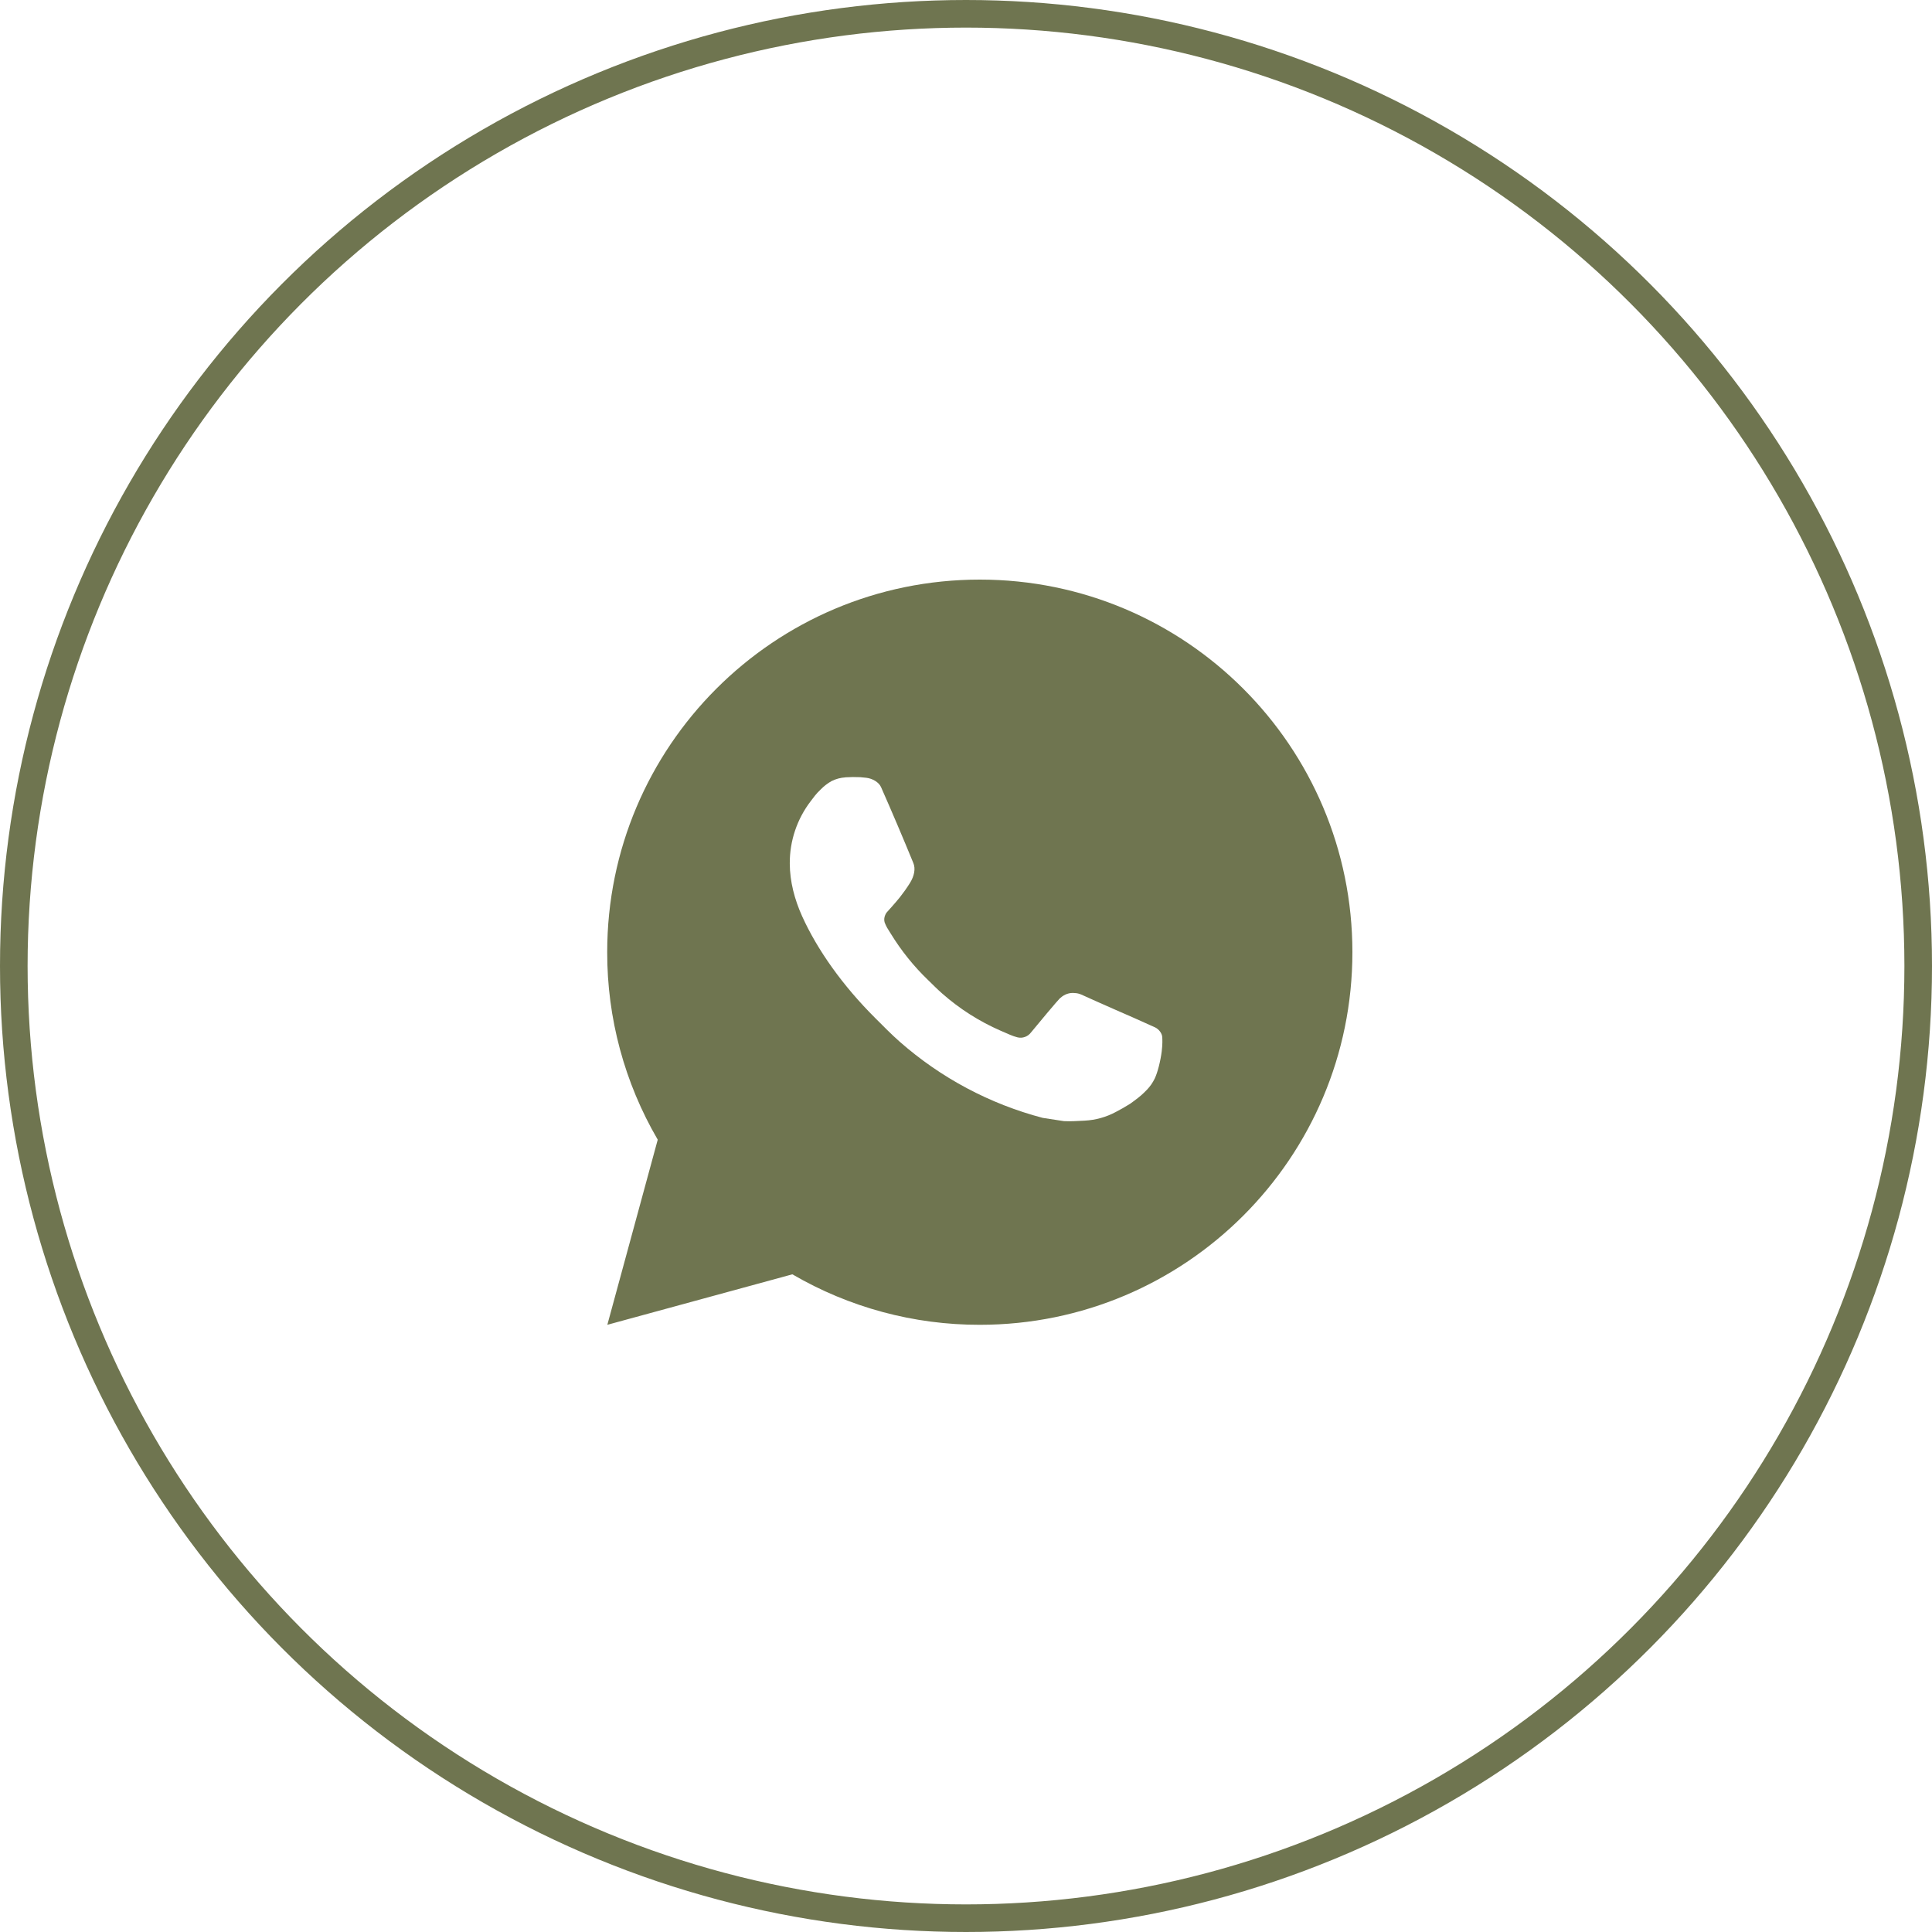
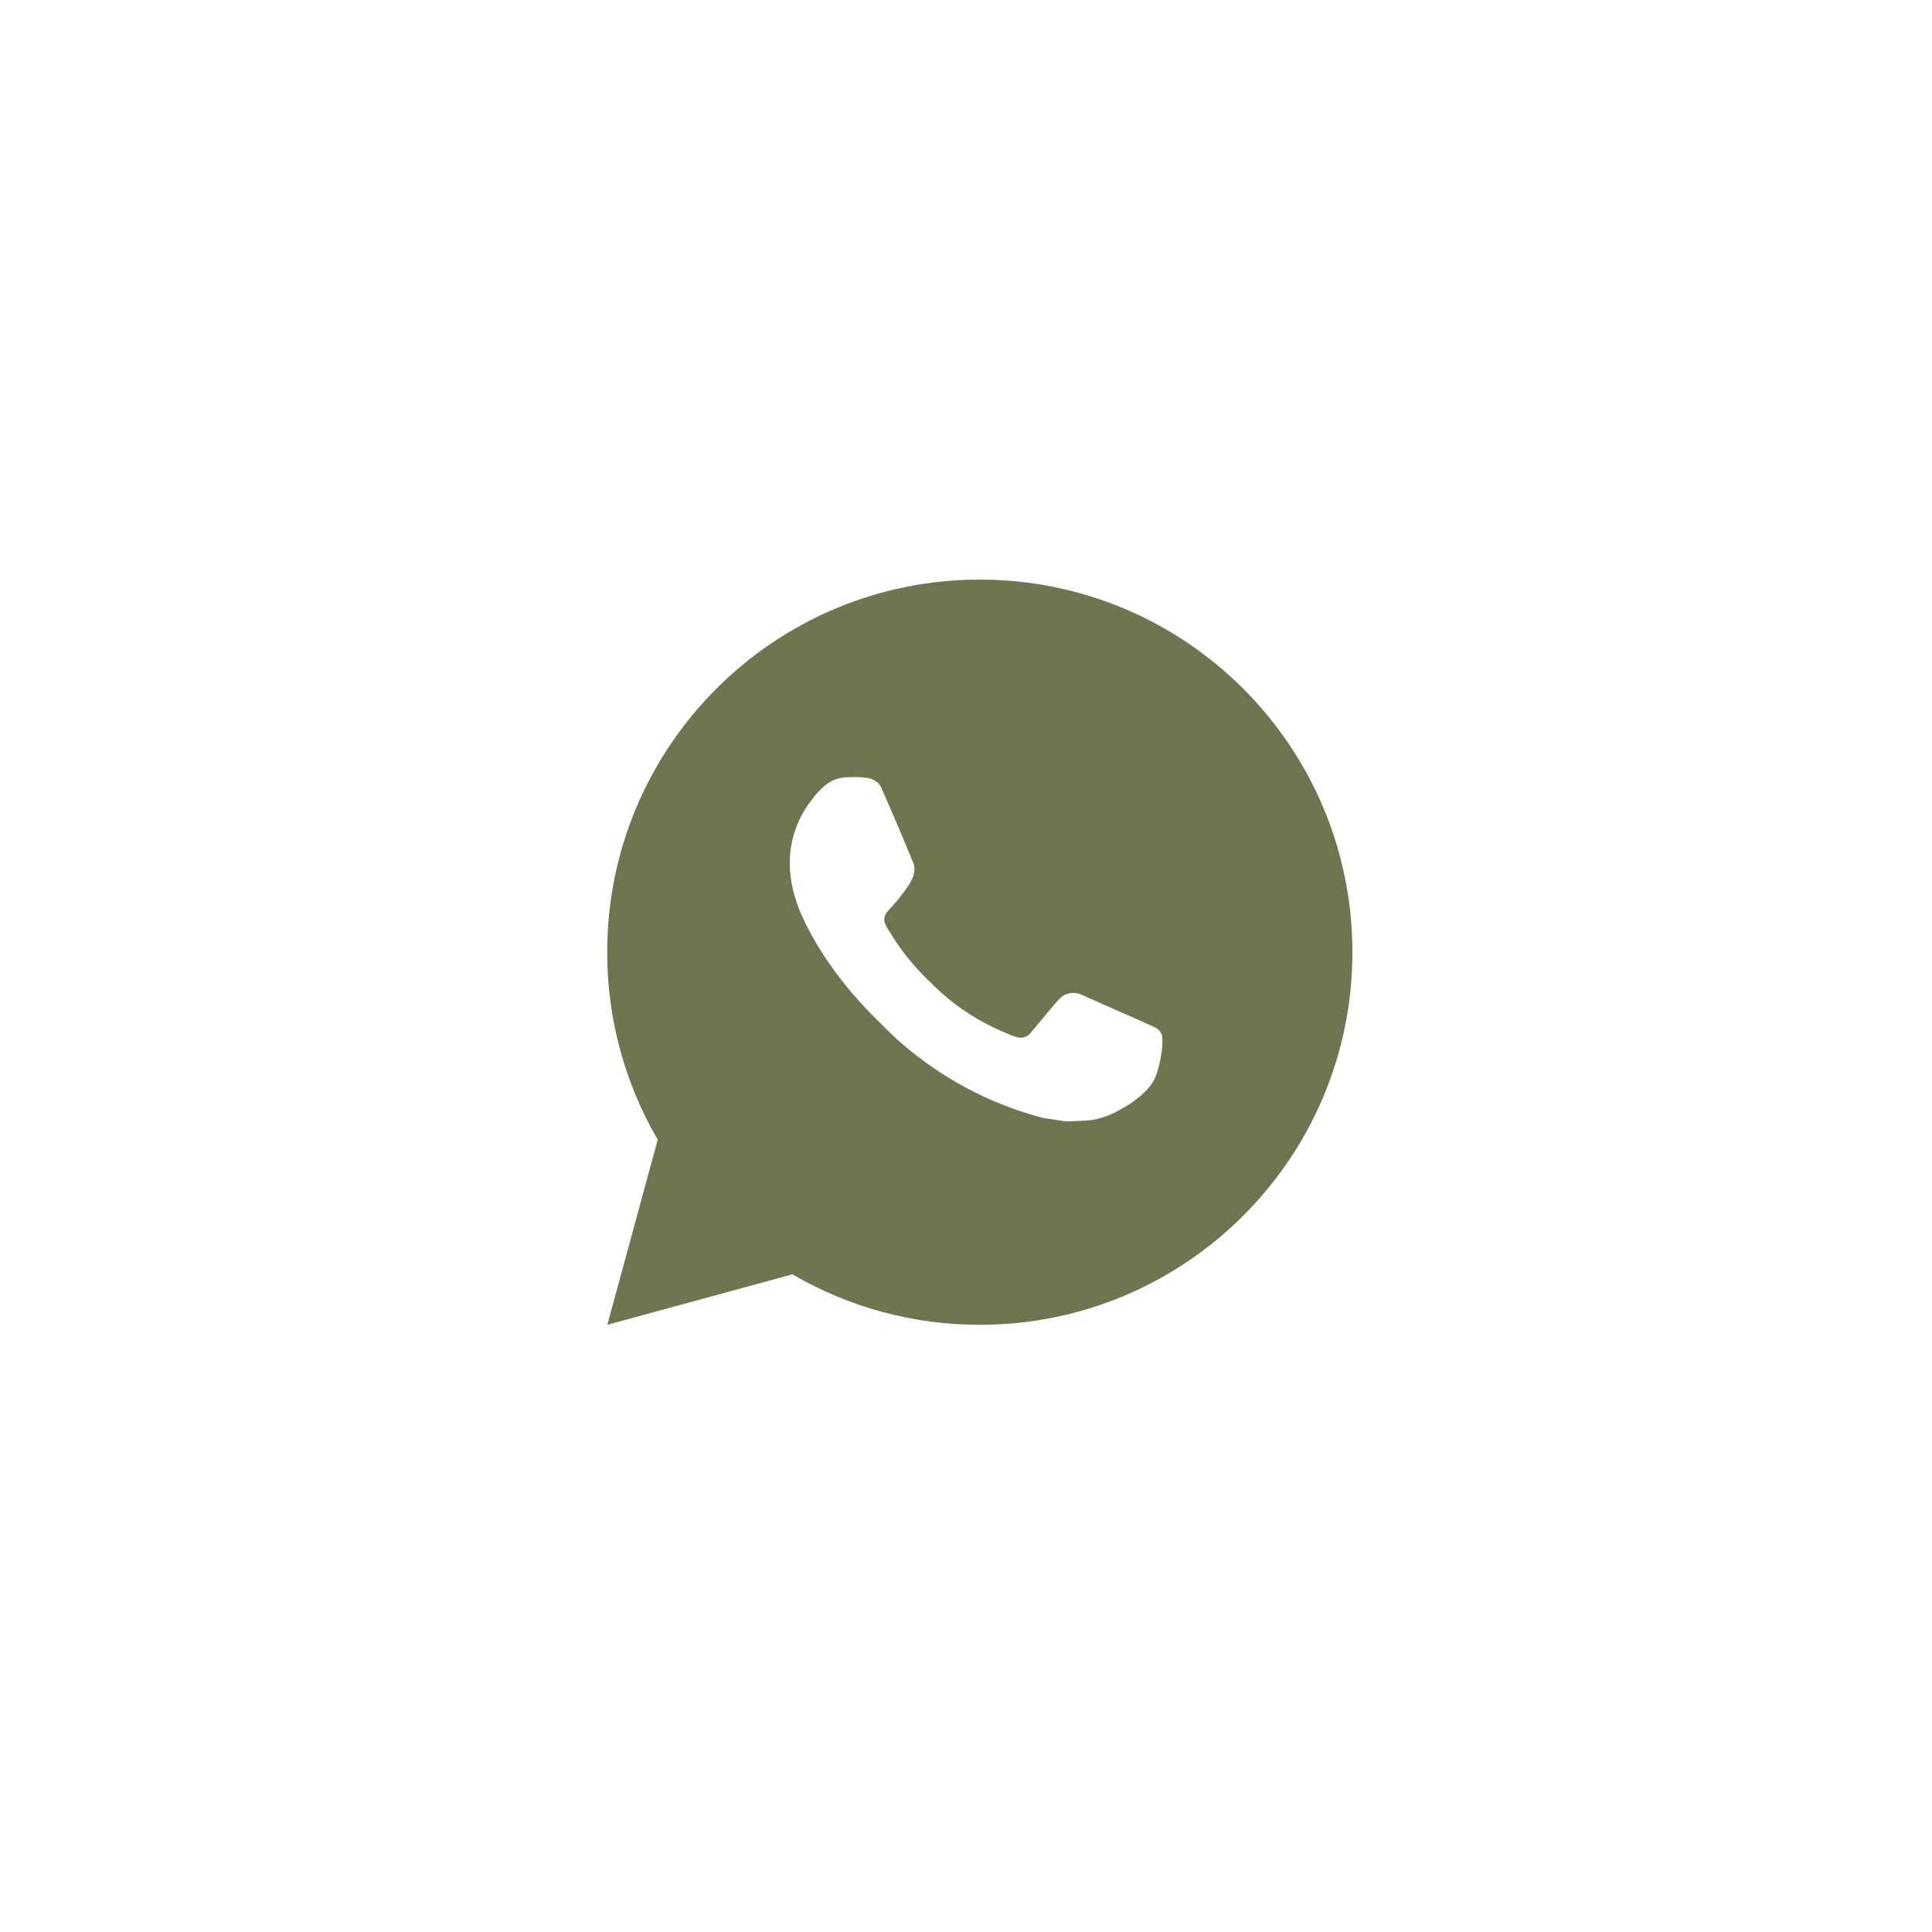
<svg xmlns="http://www.w3.org/2000/svg" width="70" height="70" viewBox="0 0 70 70" fill="none">
-   <circle cx="35" cy="35" r="34.5" stroke="#6F7550" />
  <path d="M22.005 48L23.831 41.293C22.628 39.231 21.996 36.887 22 34.5C22 27.044 28.044 21 35.5 21C42.956 21 49 27.044 49 34.5C49 41.956 42.956 48 35.5 48C33.114 48.004 30.77 47.373 28.709 46.171L22.005 48ZM30.628 28.166C30.453 28.177 30.283 28.223 30.127 28.301C29.981 28.384 29.847 28.487 29.73 28.609C29.568 28.761 29.476 28.893 29.378 29.022C28.879 29.671 28.61 30.468 28.615 31.287C28.618 31.948 28.791 32.592 29.061 33.194C29.613 34.412 30.521 35.702 31.721 36.896C32.01 37.184 32.292 37.473 32.596 37.741C34.086 39.053 35.861 39.999 37.78 40.503L38.548 40.621C38.798 40.634 39.048 40.615 39.299 40.603C39.692 40.583 40.076 40.477 40.423 40.291C40.6 40.2 40.773 40.101 40.941 39.995C40.941 39.995 40.999 39.957 41.109 39.873C41.291 39.738 41.404 39.642 41.555 39.484C41.667 39.368 41.764 39.232 41.838 39.077C41.944 38.856 42.049 38.437 42.092 38.087C42.124 37.82 42.115 37.674 42.111 37.583C42.106 37.439 41.985 37.289 41.855 37.226L41.069 36.873C41.069 36.873 39.894 36.362 39.177 36.035C39.102 36.002 39.021 35.983 38.938 35.98C38.846 35.97 38.753 35.98 38.665 36.01C38.577 36.04 38.496 36.088 38.428 36.151V36.148C38.421 36.148 38.331 36.225 37.355 37.408C37.299 37.483 37.222 37.54 37.133 37.571C37.045 37.603 36.949 37.607 36.858 37.583C36.77 37.56 36.684 37.53 36.6 37.494C36.433 37.424 36.375 37.397 36.26 37.347L36.253 37.344C35.481 37.007 34.766 36.552 34.134 35.994C33.964 35.846 33.806 35.684 33.644 35.527C33.113 35.019 32.65 34.443 32.267 33.816L32.187 33.687C32.13 33.601 32.084 33.508 32.049 33.41C31.998 33.212 32.132 33.053 32.132 33.053C32.132 33.053 32.46 32.694 32.612 32.499C32.739 32.338 32.858 32.17 32.967 31.996C33.127 31.739 33.177 31.476 33.093 31.272C32.715 30.349 32.324 29.429 31.921 28.517C31.841 28.336 31.605 28.206 31.391 28.181C31.318 28.172 31.245 28.164 31.172 28.159C30.991 28.15 30.809 28.152 30.628 28.164V28.166Z" fill="#6F7550" />
</svg>